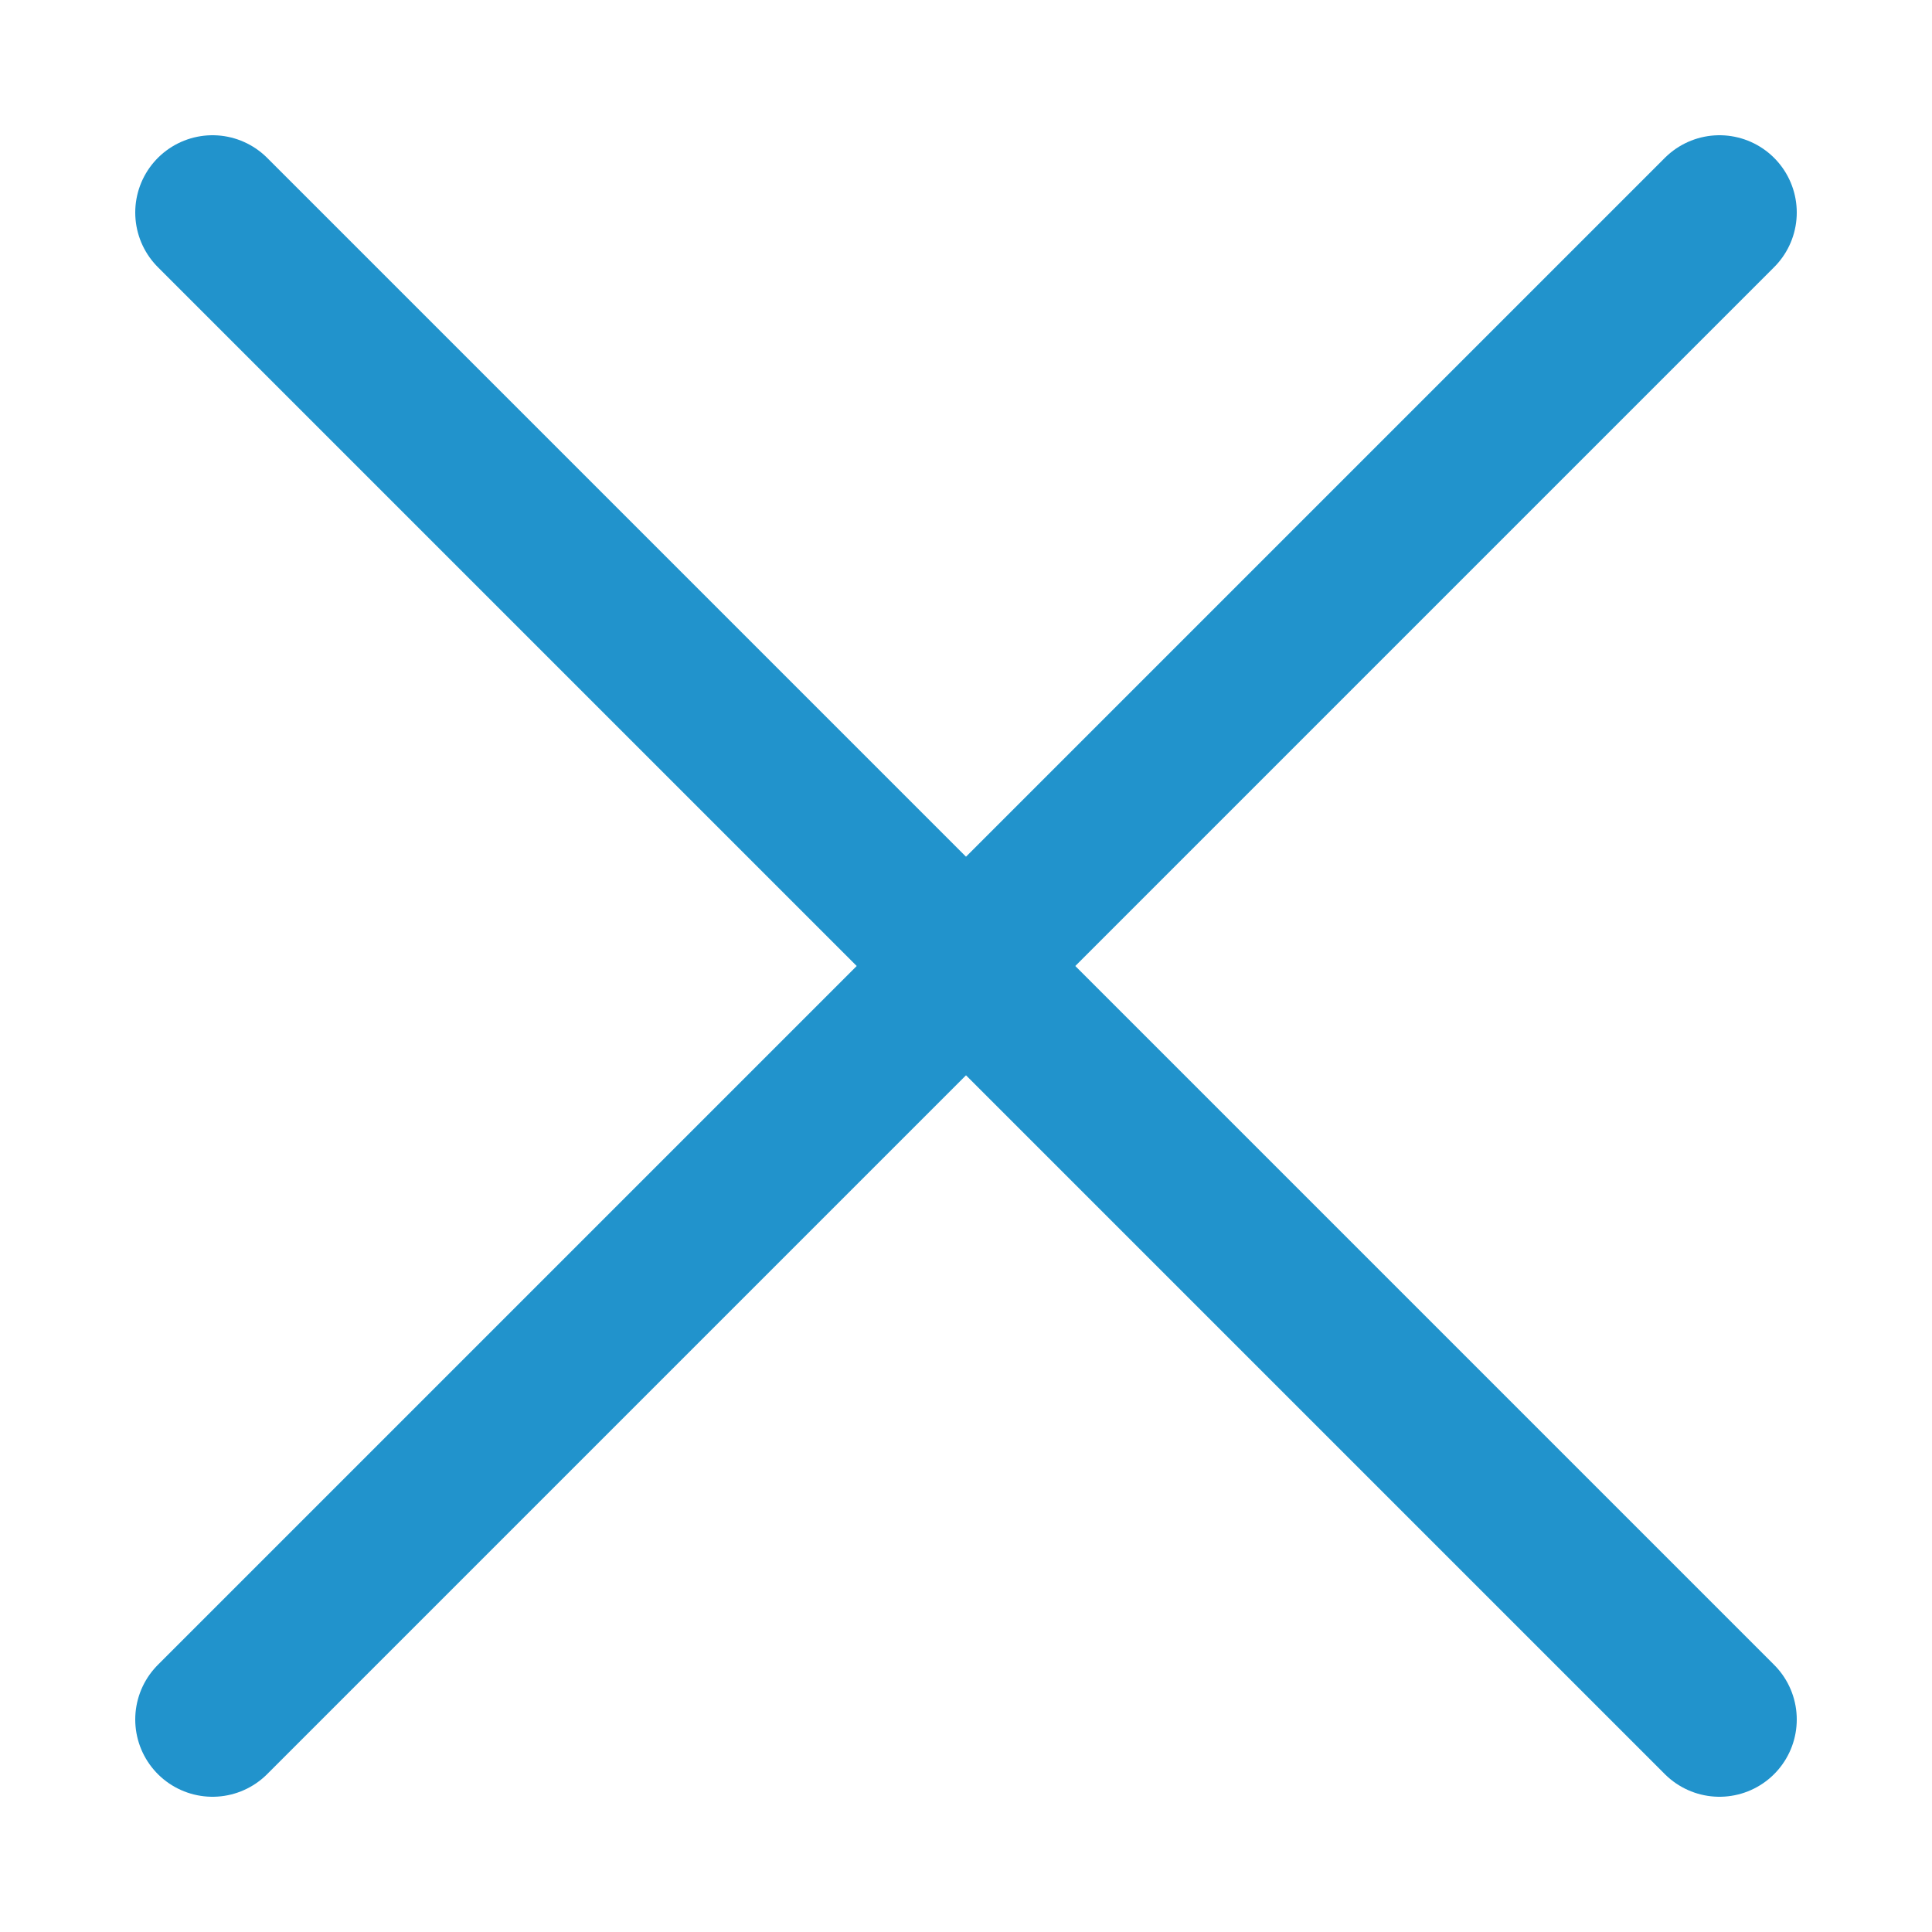
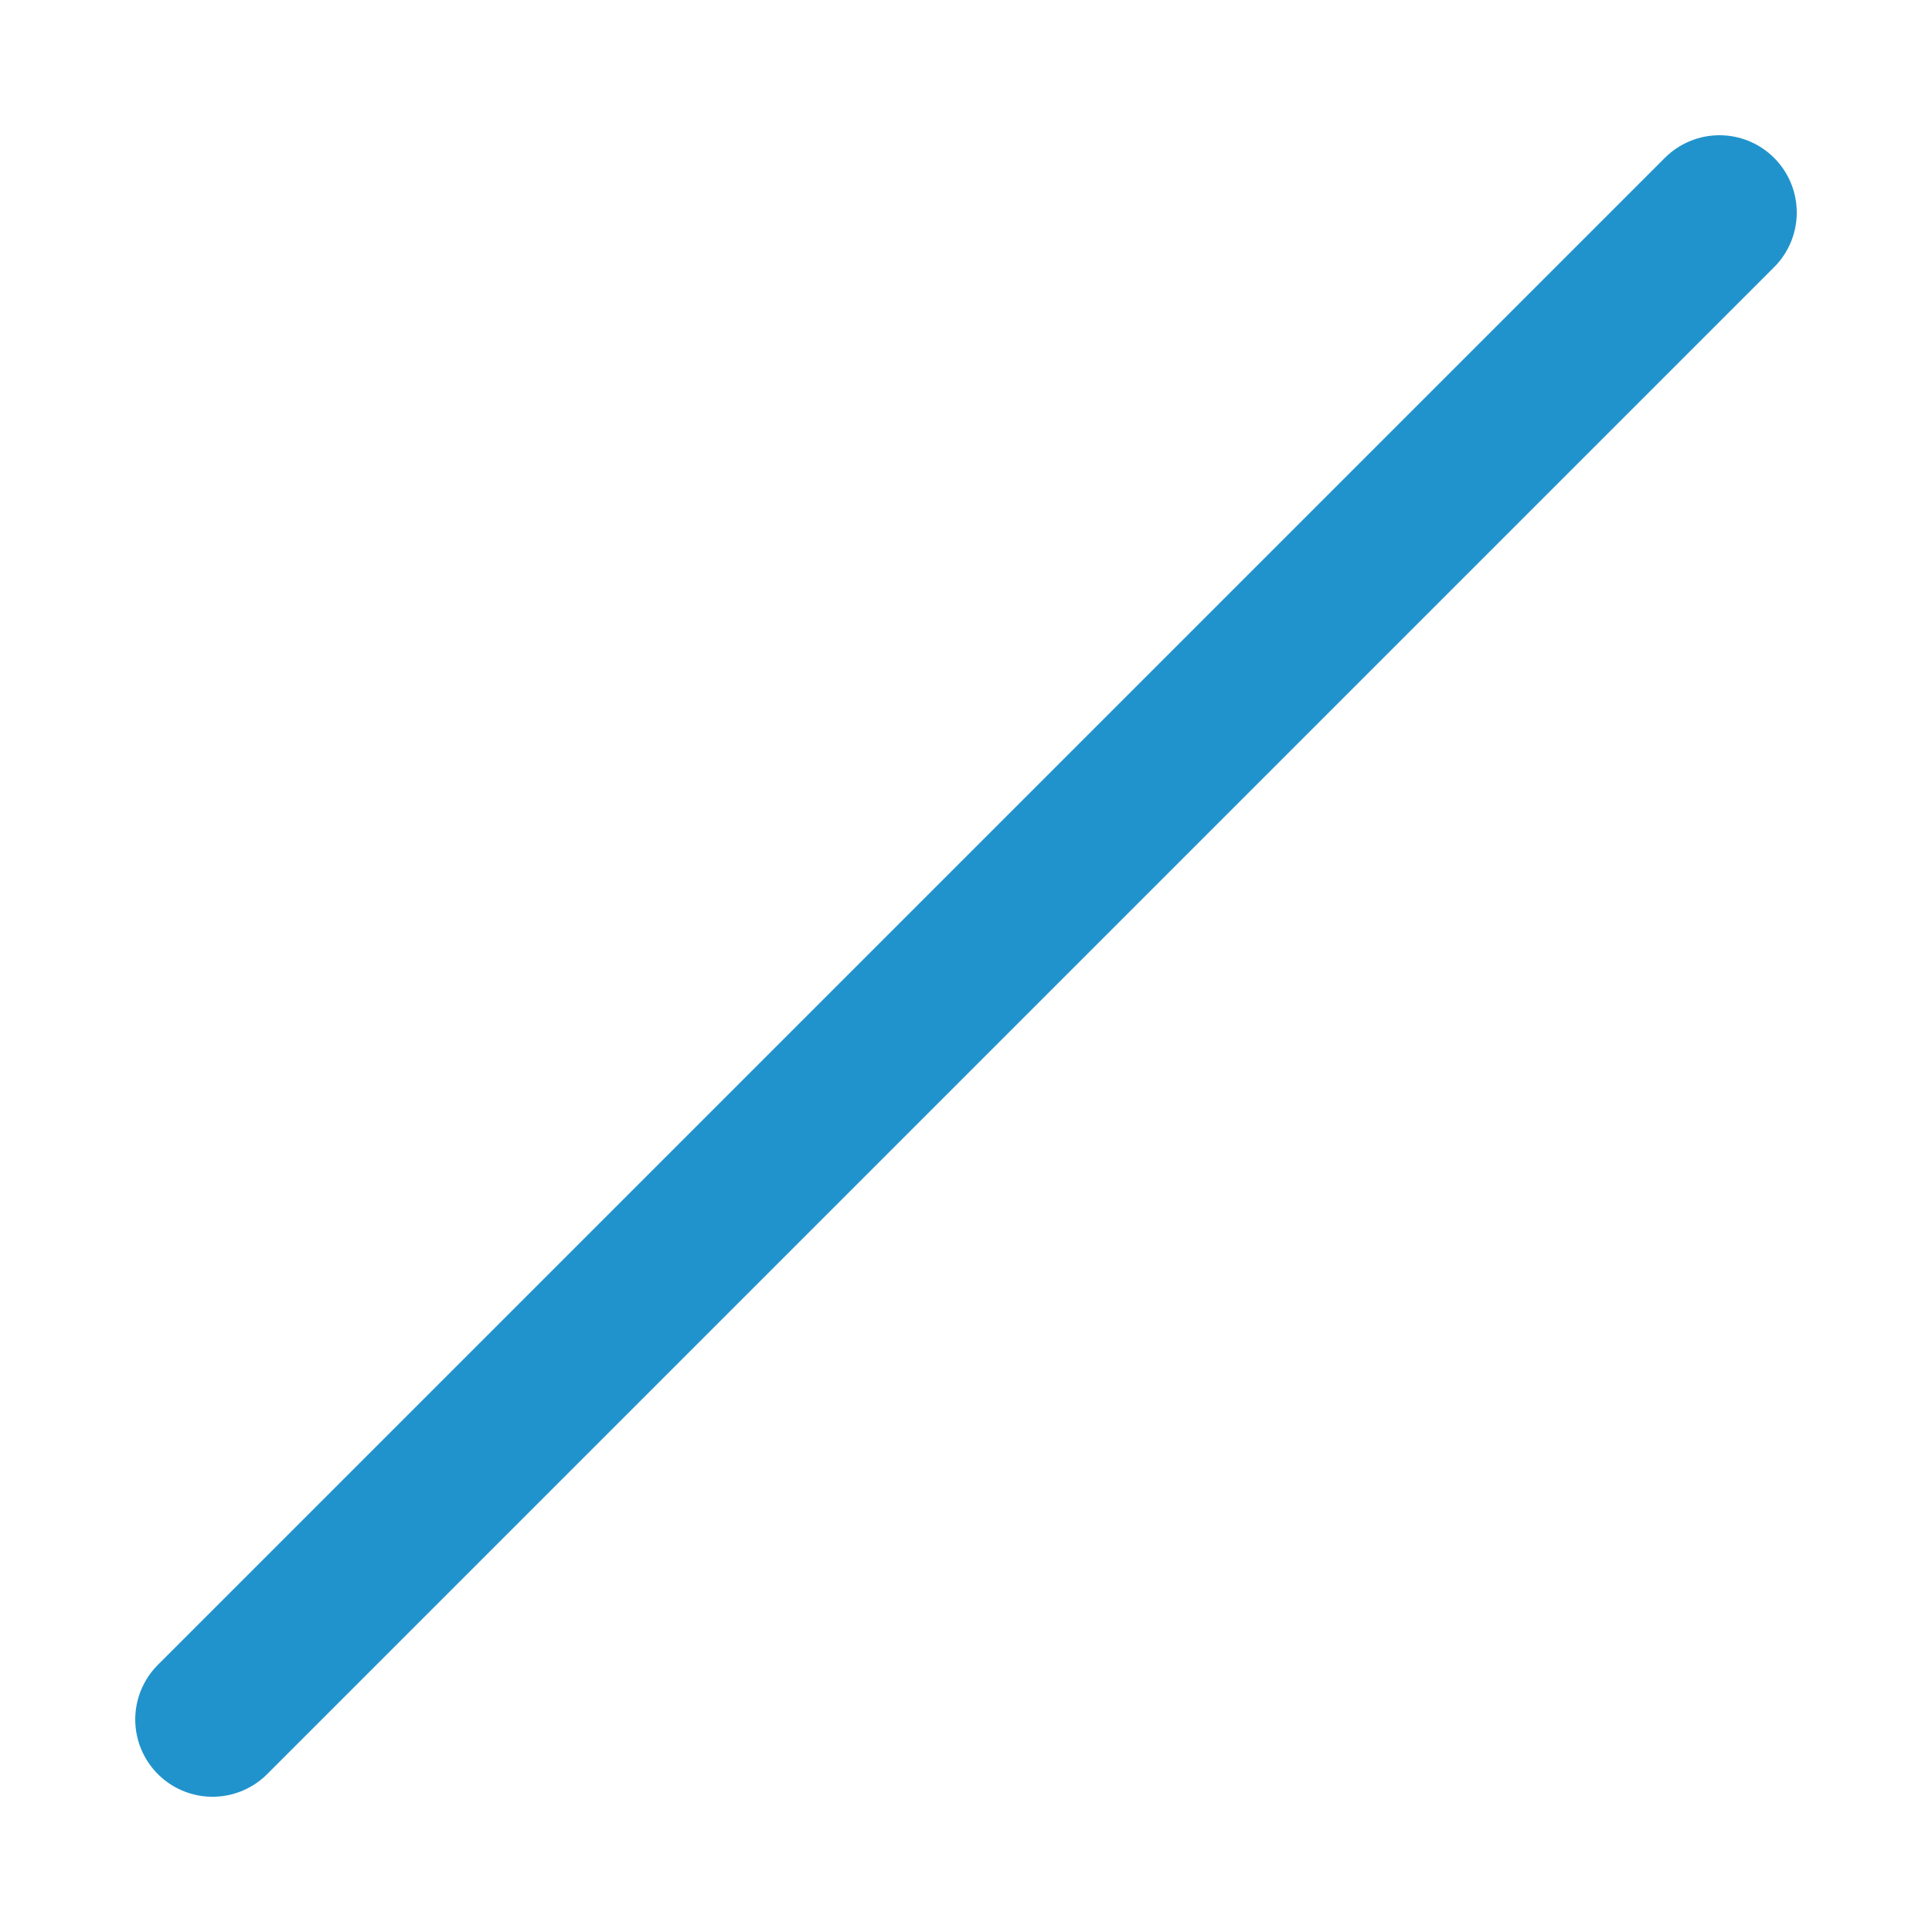
<svg xmlns="http://www.w3.org/2000/svg" id="Layer_1" x="0px" y="0px" viewBox="0 0 50 50" style="enable-background:new 0 0 50 50;" xml:space="preserve">
  <style type="text/css"> .st0{fill:none;stroke:#2193CC;stroke-width:4;stroke-linecap:round;stroke-linejoin:round;} :hover .st0{fill:none;stroke:#09a4eb;stroke-width:6;stroke-linecap:round;stroke-linejoin:round;} </style>
  <title>icon</title>
-   <line class="st0" x1="5.5" y1="5.5" x2="44.5" y2="44.5" />
  <line class="st0" x1="5.5" y1="44.5" x2="44.5" y2="5.5" />
</svg>